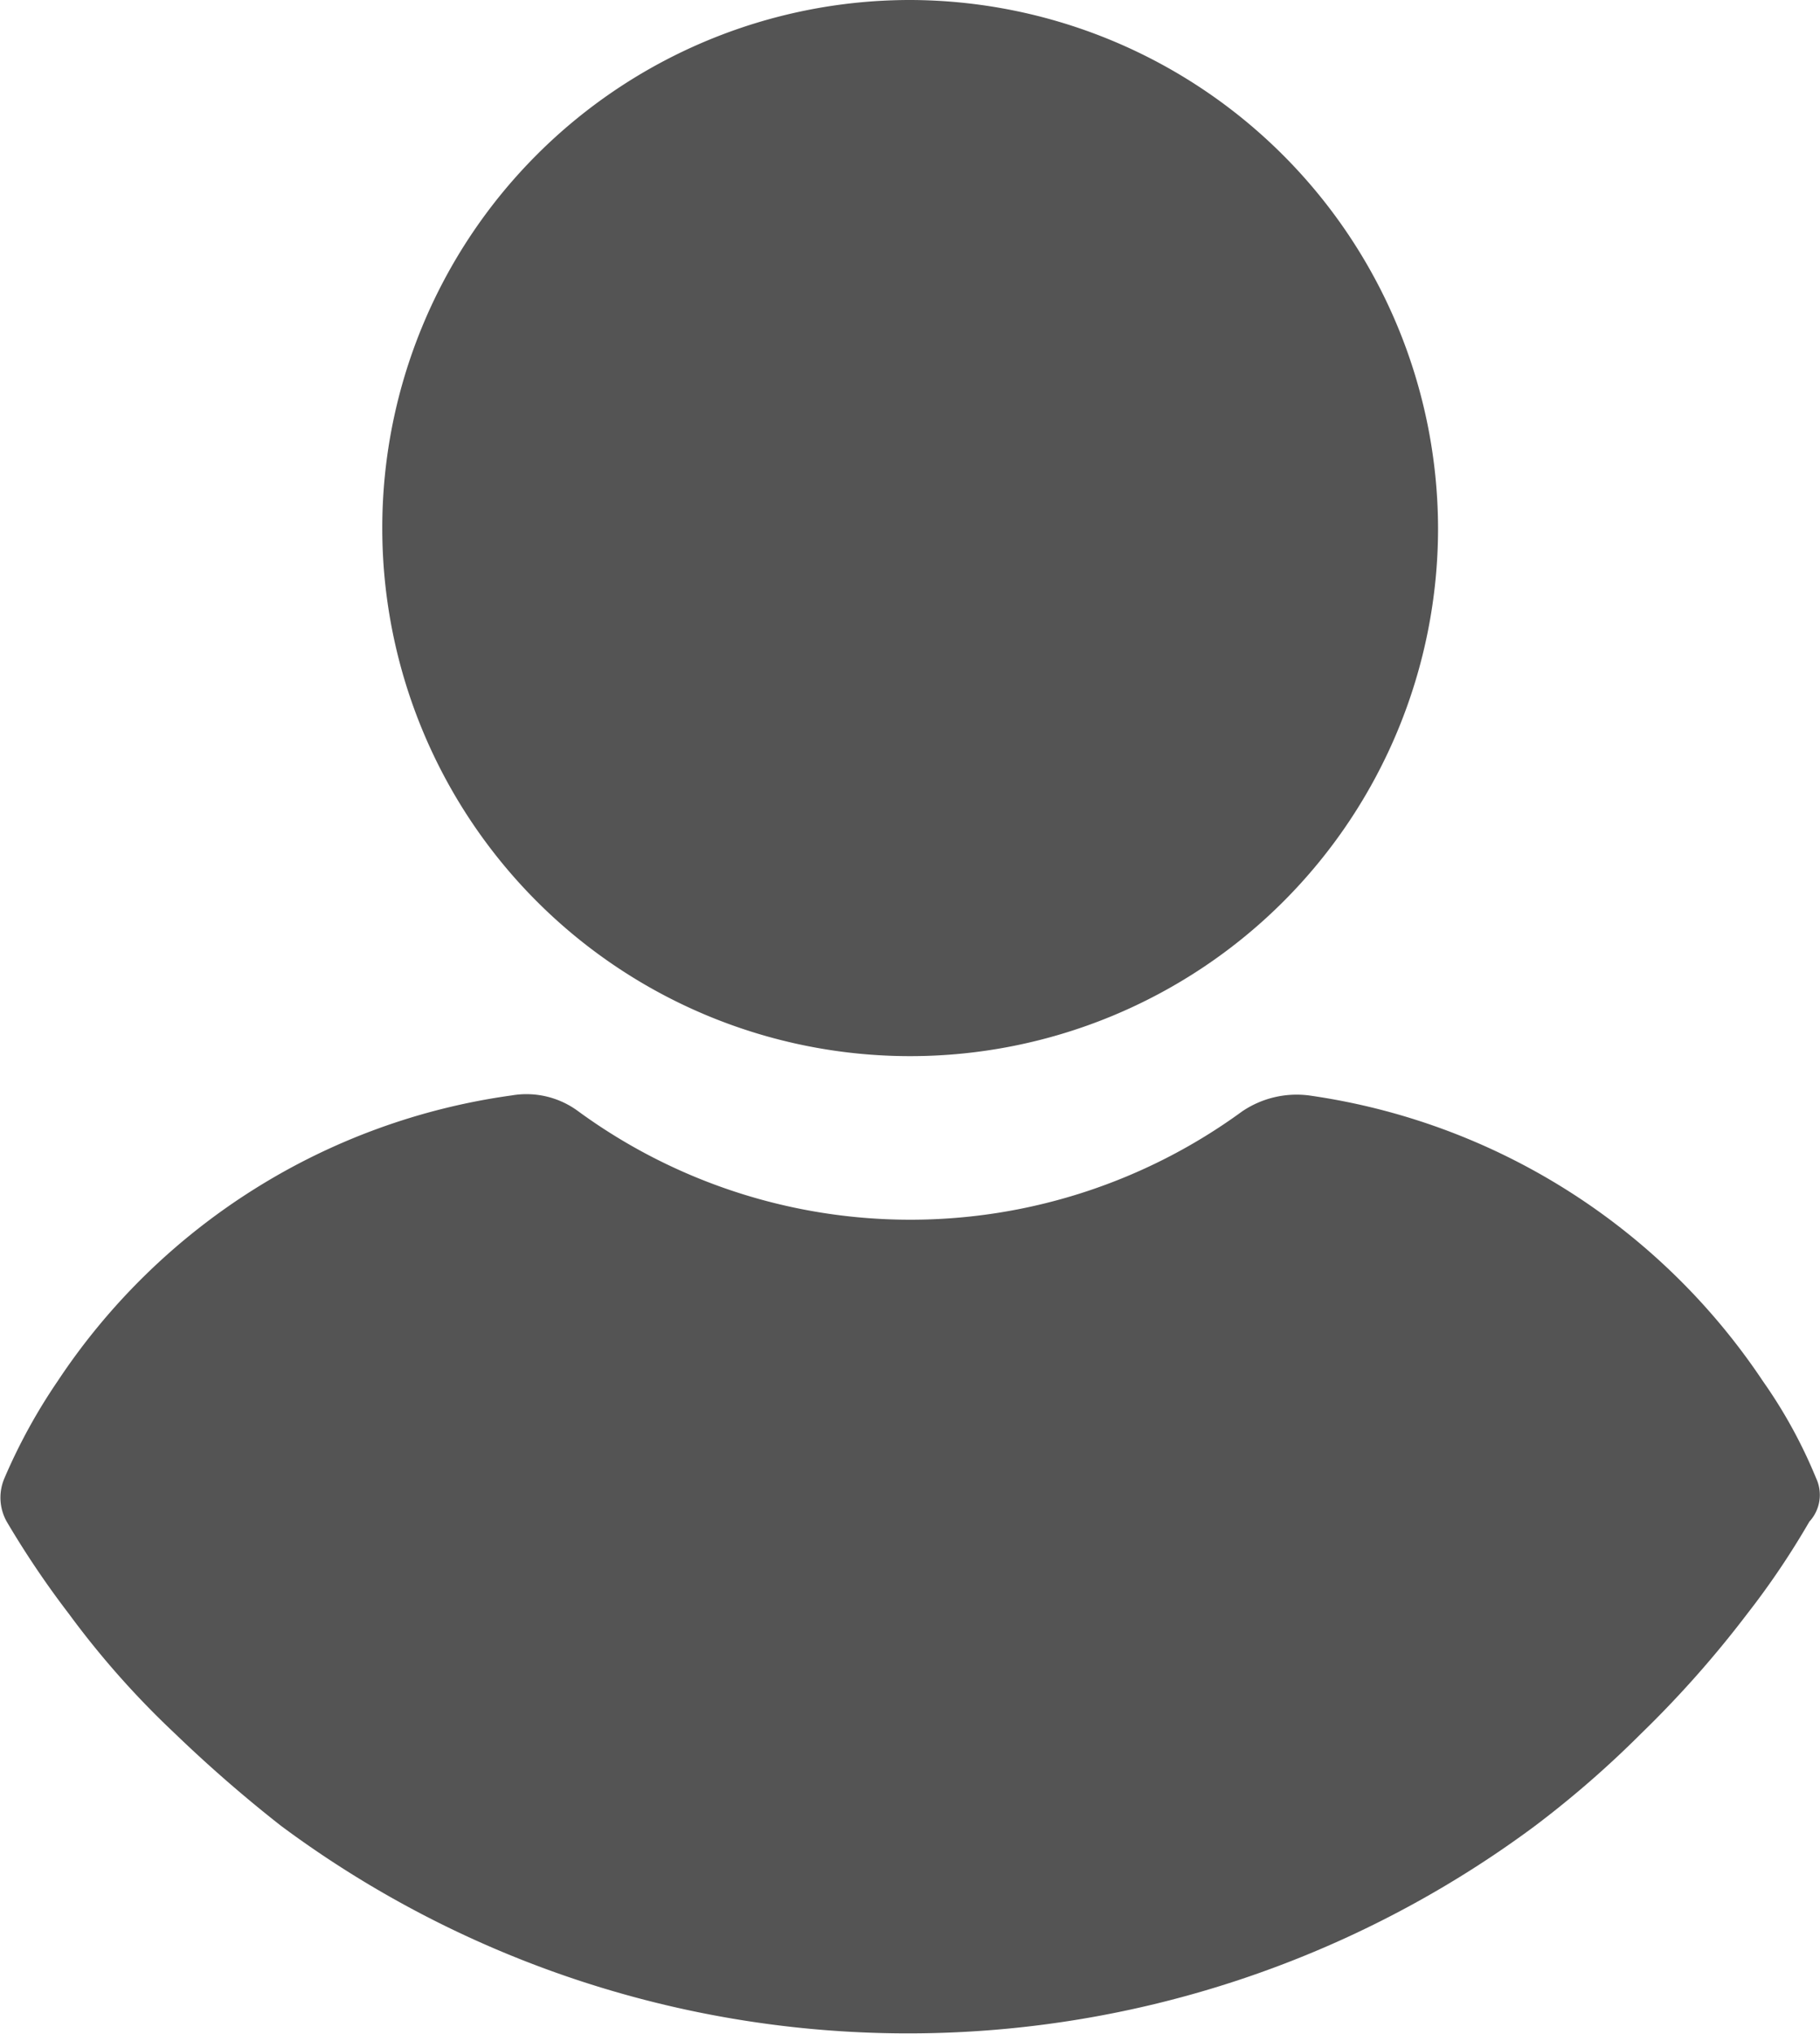
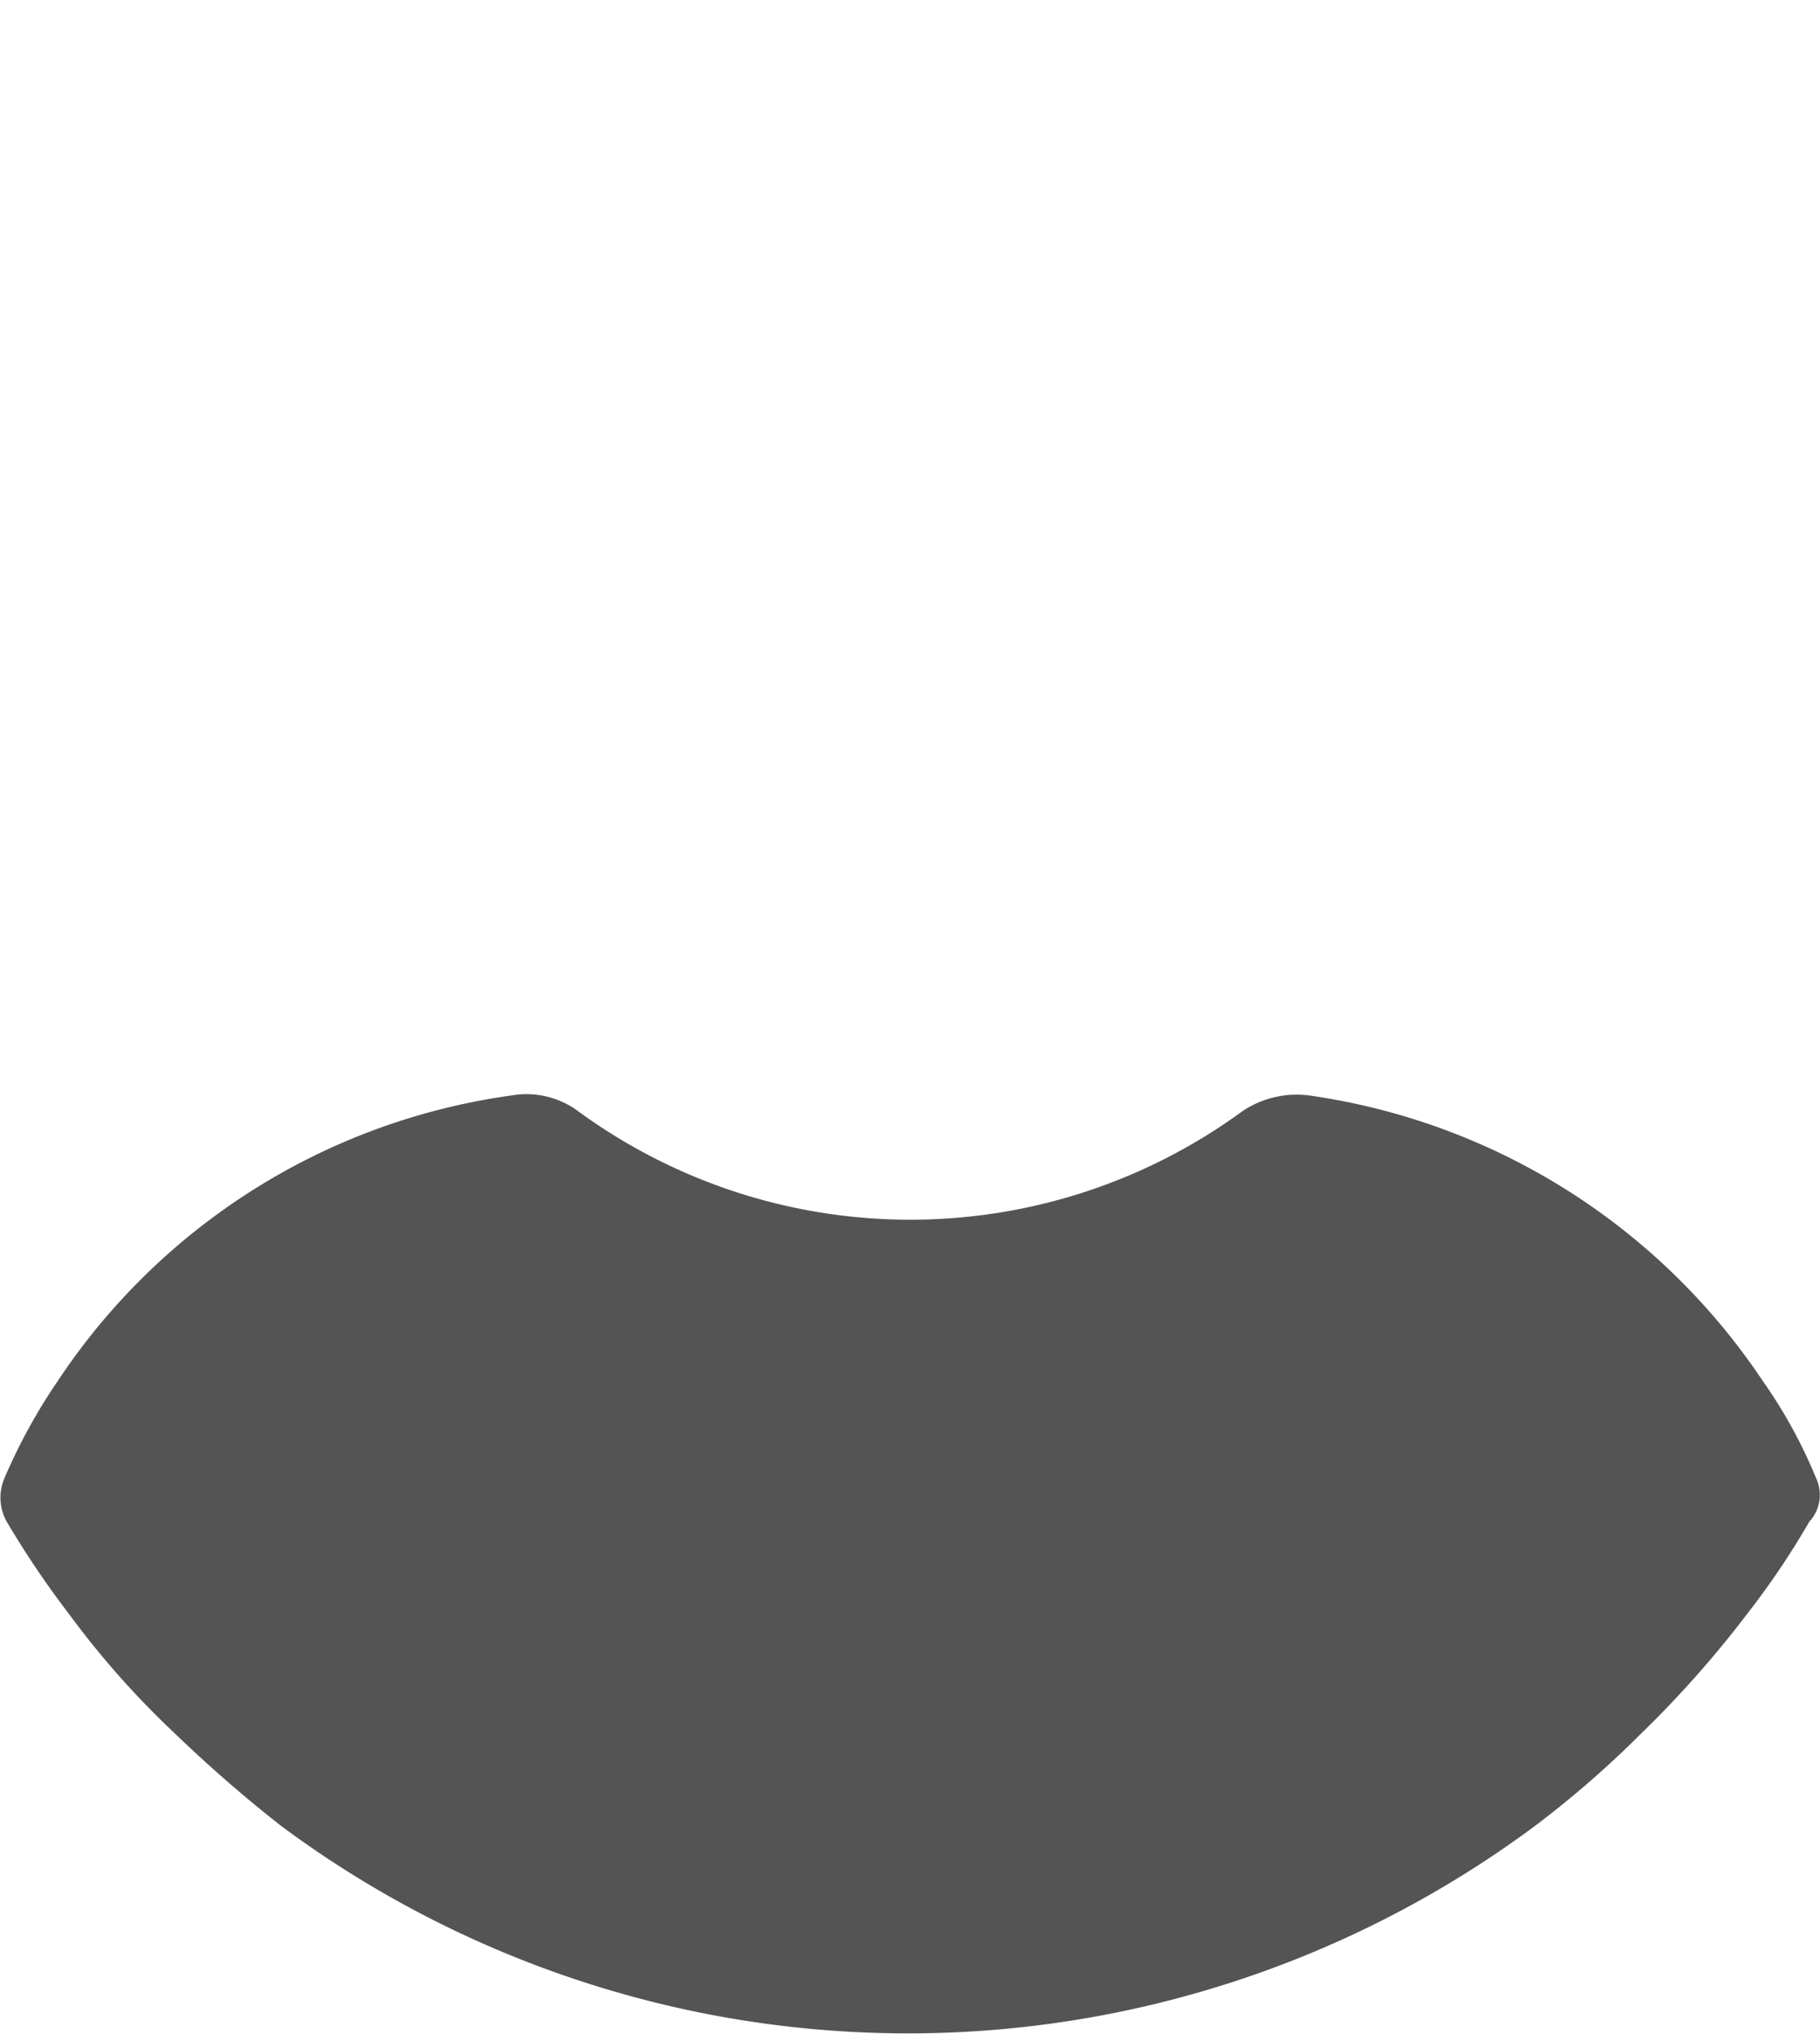
<svg xmlns="http://www.w3.org/2000/svg" width="16.735" height="18.696" viewBox="0 0 16.735 18.696">
  <g id="user_1_" data-name="user (1)" transform="translate(-24.165)">
    <g id="Group_302" data-name="Group 302" transform="translate(27.679)">
      <g id="Group_301" data-name="Group 301" transform="translate(0)">
-         <path id="Path_4275" data-name="Path 4275" d="M115.645,0A4.854,4.854,0,1,0,120.5,4.854,4.867,4.867,0,0,0,115.645,0Z" transform="translate(-110.791)" fill="#545454" />
-       </g>
+         </g>
    </g>
    <g id="Group_304" data-name="Group 304" transform="translate(24.165 10.056)">
      <g id="Group_303" data-name="Group 303" transform="translate(0)">
        <path id="Path_4276" data-name="Path 4276" d="M40.864,251.372a4.526,4.526,0,0,0-.488-.89,6.034,6.034,0,0,0-4.176-2.628.893.893,0,0,0-.615.148,5.174,5.174,0,0,1-6.1,0,.8.8,0,0,0-.615-.148,5.99,5.99,0,0,0-4.176,2.628,5.218,5.218,0,0,0-.488.89.451.451,0,0,0,.021.4,8.457,8.457,0,0,0,.572.848,8.057,8.057,0,0,0,.975,1.1,12.708,12.708,0,0,0,.975.848,9.666,9.666,0,0,0,11.531,0,9.319,9.319,0,0,0,.975-.848,9.789,9.789,0,0,0,.975-1.1,7.433,7.433,0,0,0,.572-.848A.362.362,0,0,0,40.864,251.372Z" transform="translate(-24.165 -247.841)" fill="#545454" />
      </g>
    </g>
  </g>
</svg>